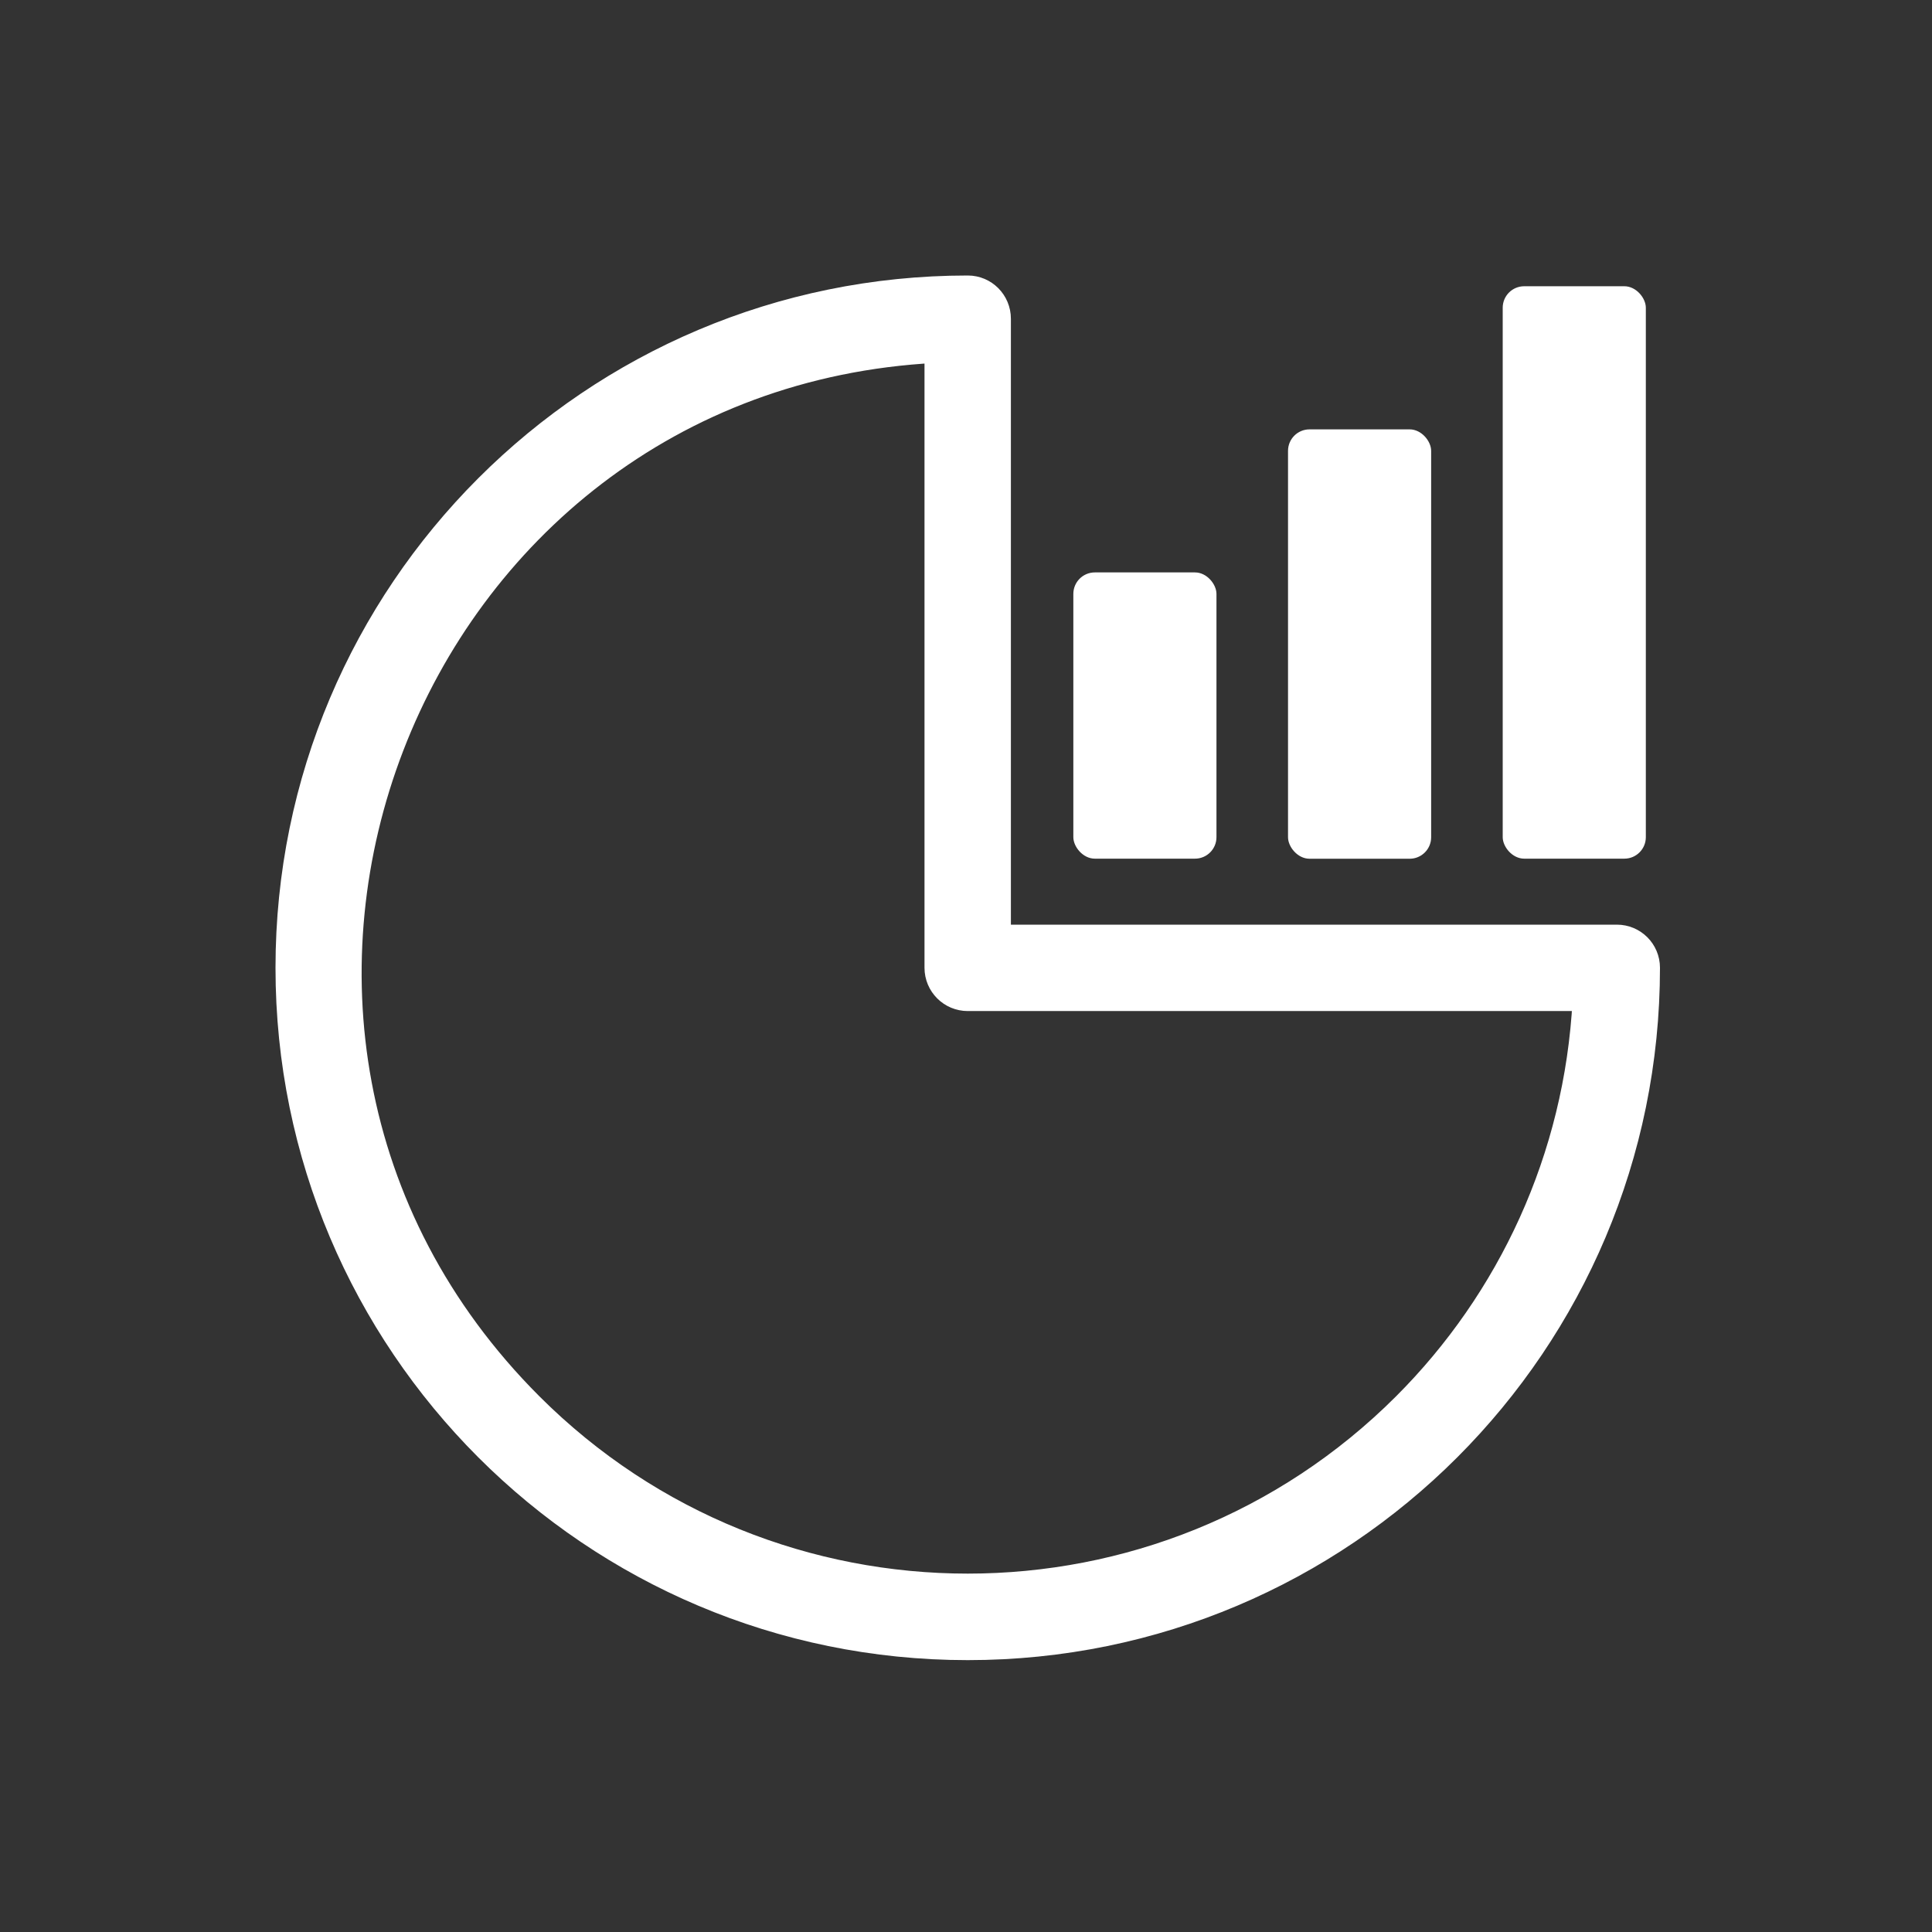
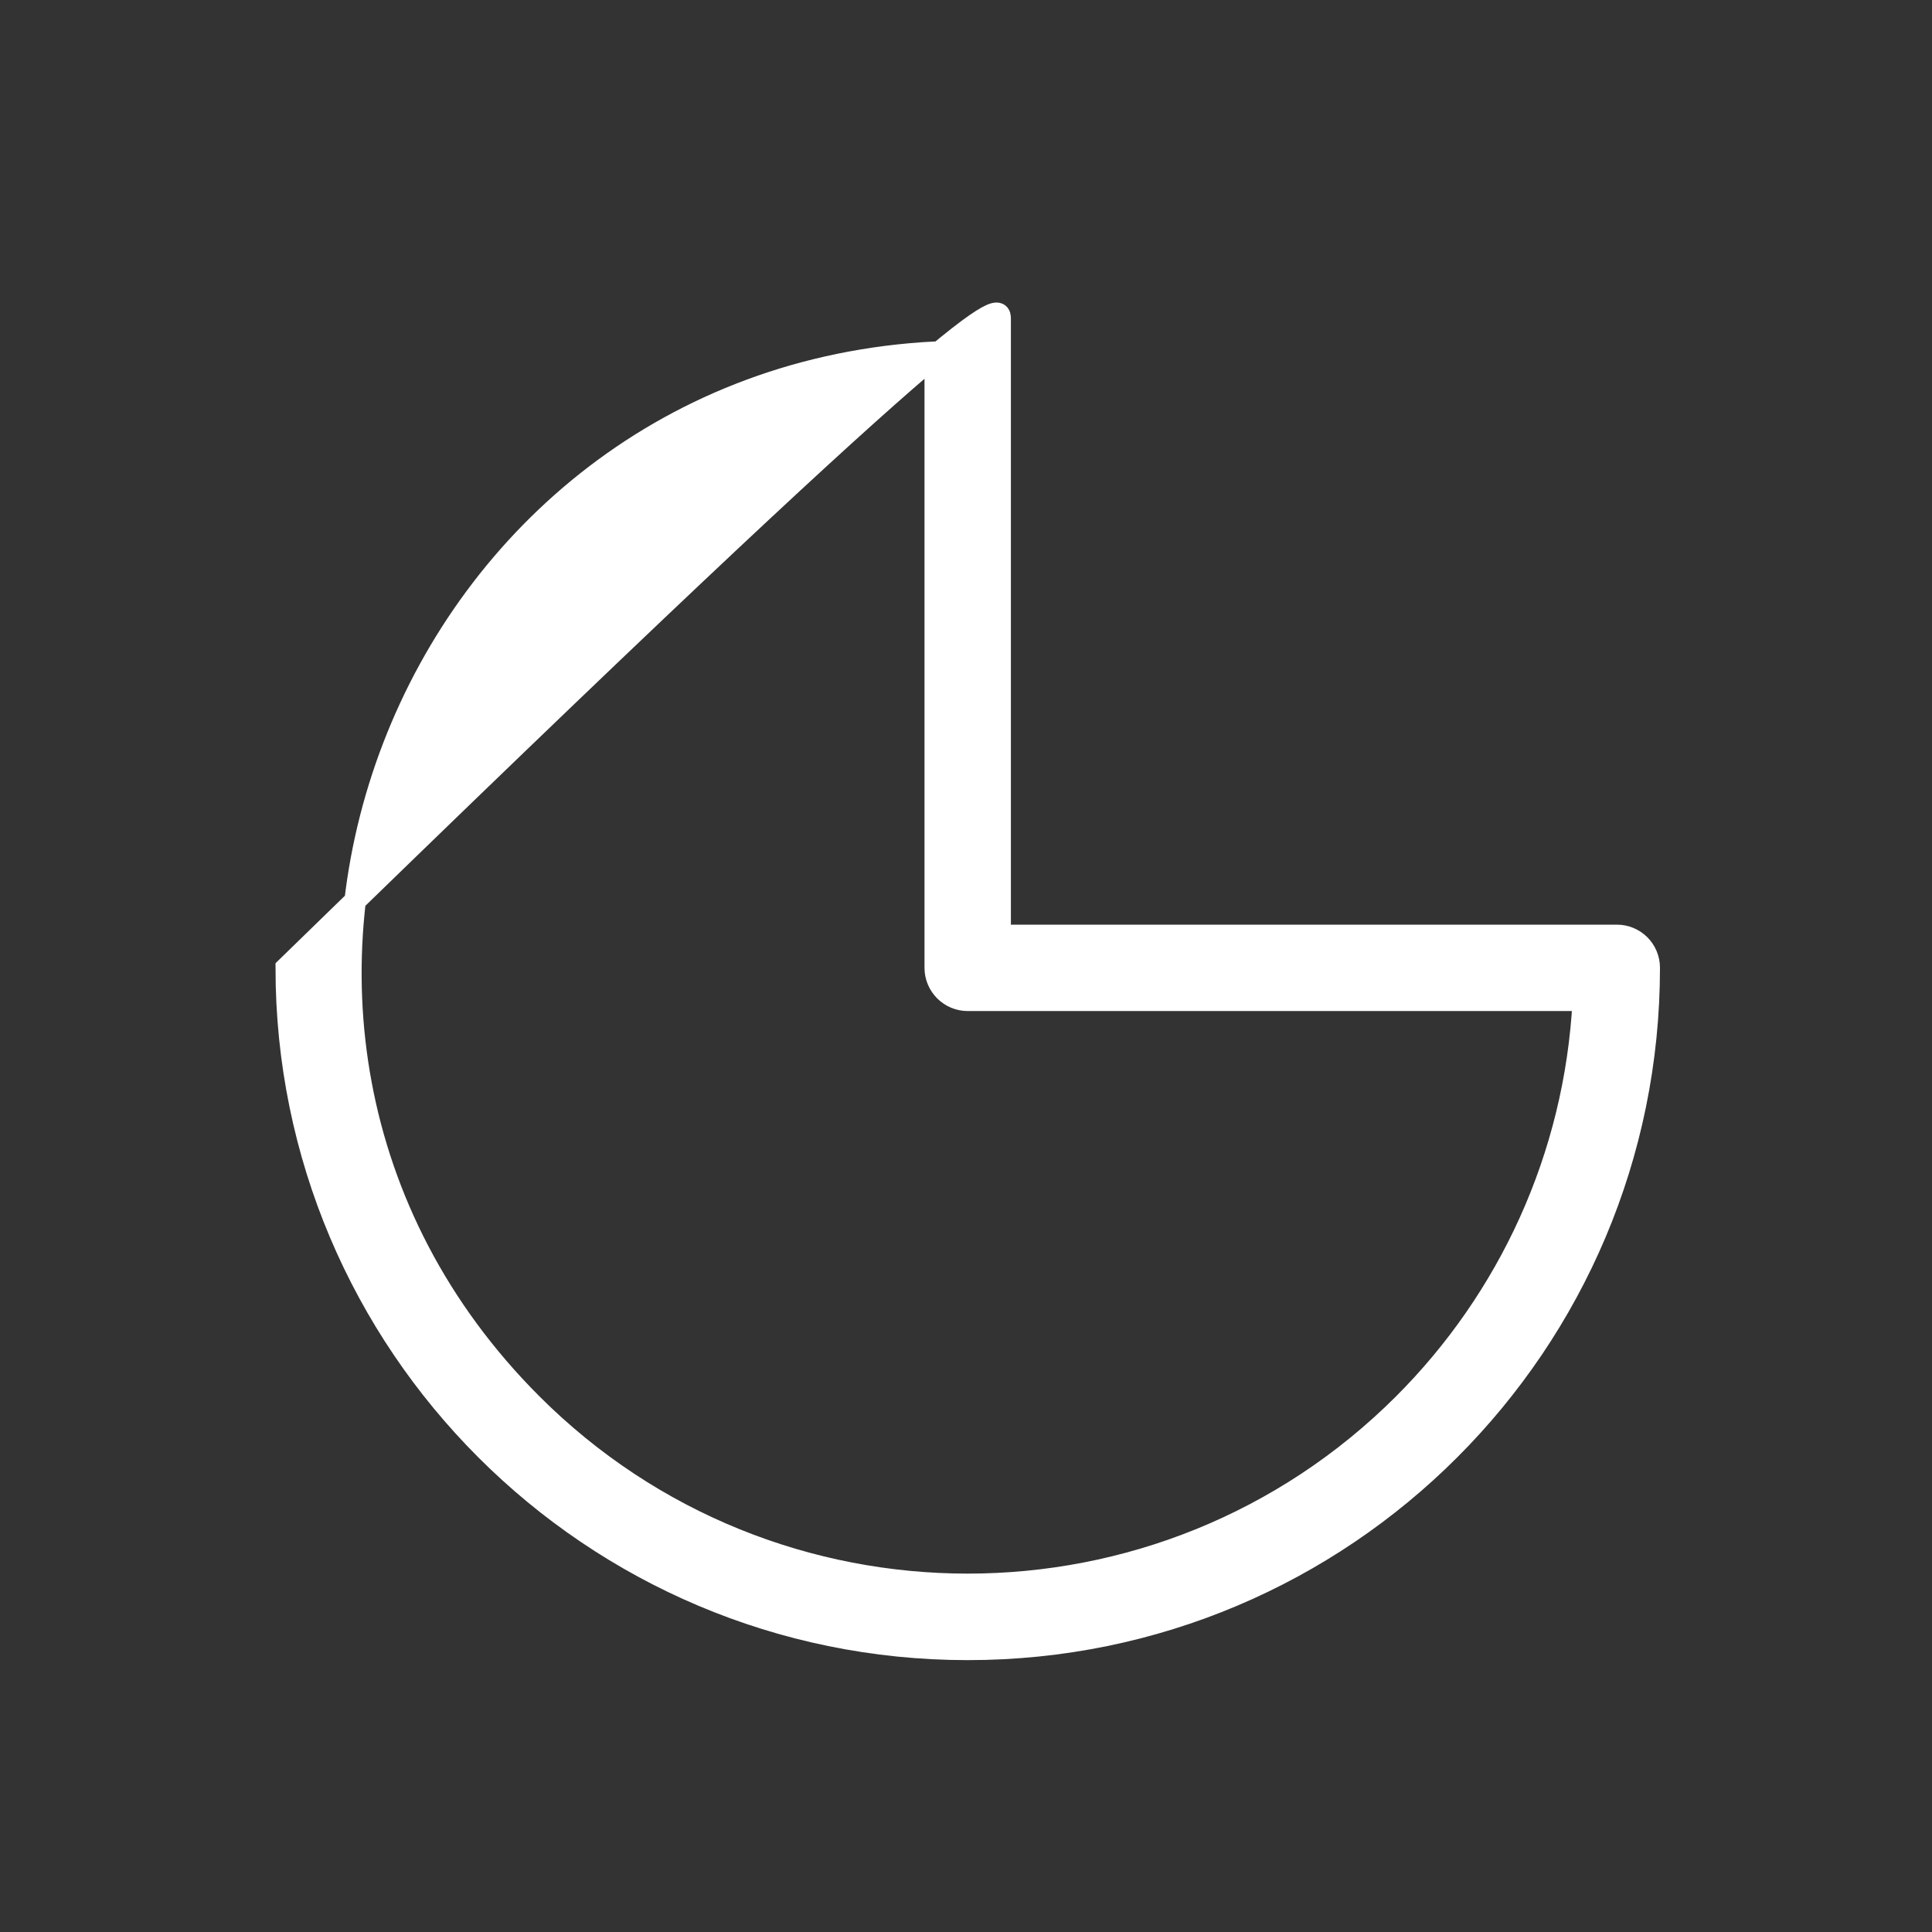
<svg xmlns="http://www.w3.org/2000/svg" width="25" height="25" viewBox="0 0 25 25" fill="none">
  <rect x="0" y="0" width="25" height="25" fill="#333333" stroke="none" />
-   <path d="M21.341 12.523C21.341 17.394 17.394 21.343 12.523 21.343C7.653 21.343 3.704 17.394 3.704 12.523C3.704 7.653 7.651 3.704 12.523 3.704C12.756 3.704 12.942 3.893 12.942 4.125V12.104H20.922C21.154 12.104 21.341 12.291 21.341 12.523ZM18.164 18.166C19.515 16.815 20.382 14.98 20.488 12.944H12.523C12.291 12.944 12.102 12.756 12.102 12.523V4.557C5.241 4.914 2 13.283 6.881 18.166C9.996 21.28 15.049 21.28 18.164 18.166Z" fill="white" stroke="white" stroke-width="0.278" />
-   <rect x="13.889" y="7.407" width="1.852" height="3.704" rx="0.278" fill="white" />
-   <rect x="16.667" y="5.556" width="1.852" height="5.556" rx="0.278" fill="white" />
-   <rect x="19.445" y="3.704" width="1.852" height="7.407" rx="0.278" fill="white" />
+   <path d="M21.341 12.523C21.341 17.394 17.394 21.343 12.523 21.343C7.653 21.343 3.704 17.394 3.704 12.523C12.756 3.704 12.942 3.893 12.942 4.125V12.104H20.922C21.154 12.104 21.341 12.291 21.341 12.523ZM18.164 18.166C19.515 16.815 20.382 14.98 20.488 12.944H12.523C12.291 12.944 12.102 12.756 12.102 12.523V4.557C5.241 4.914 2 13.283 6.881 18.166C9.996 21.28 15.049 21.28 18.164 18.166Z" fill="white" stroke="white" stroke-width="0.278" />
</svg>